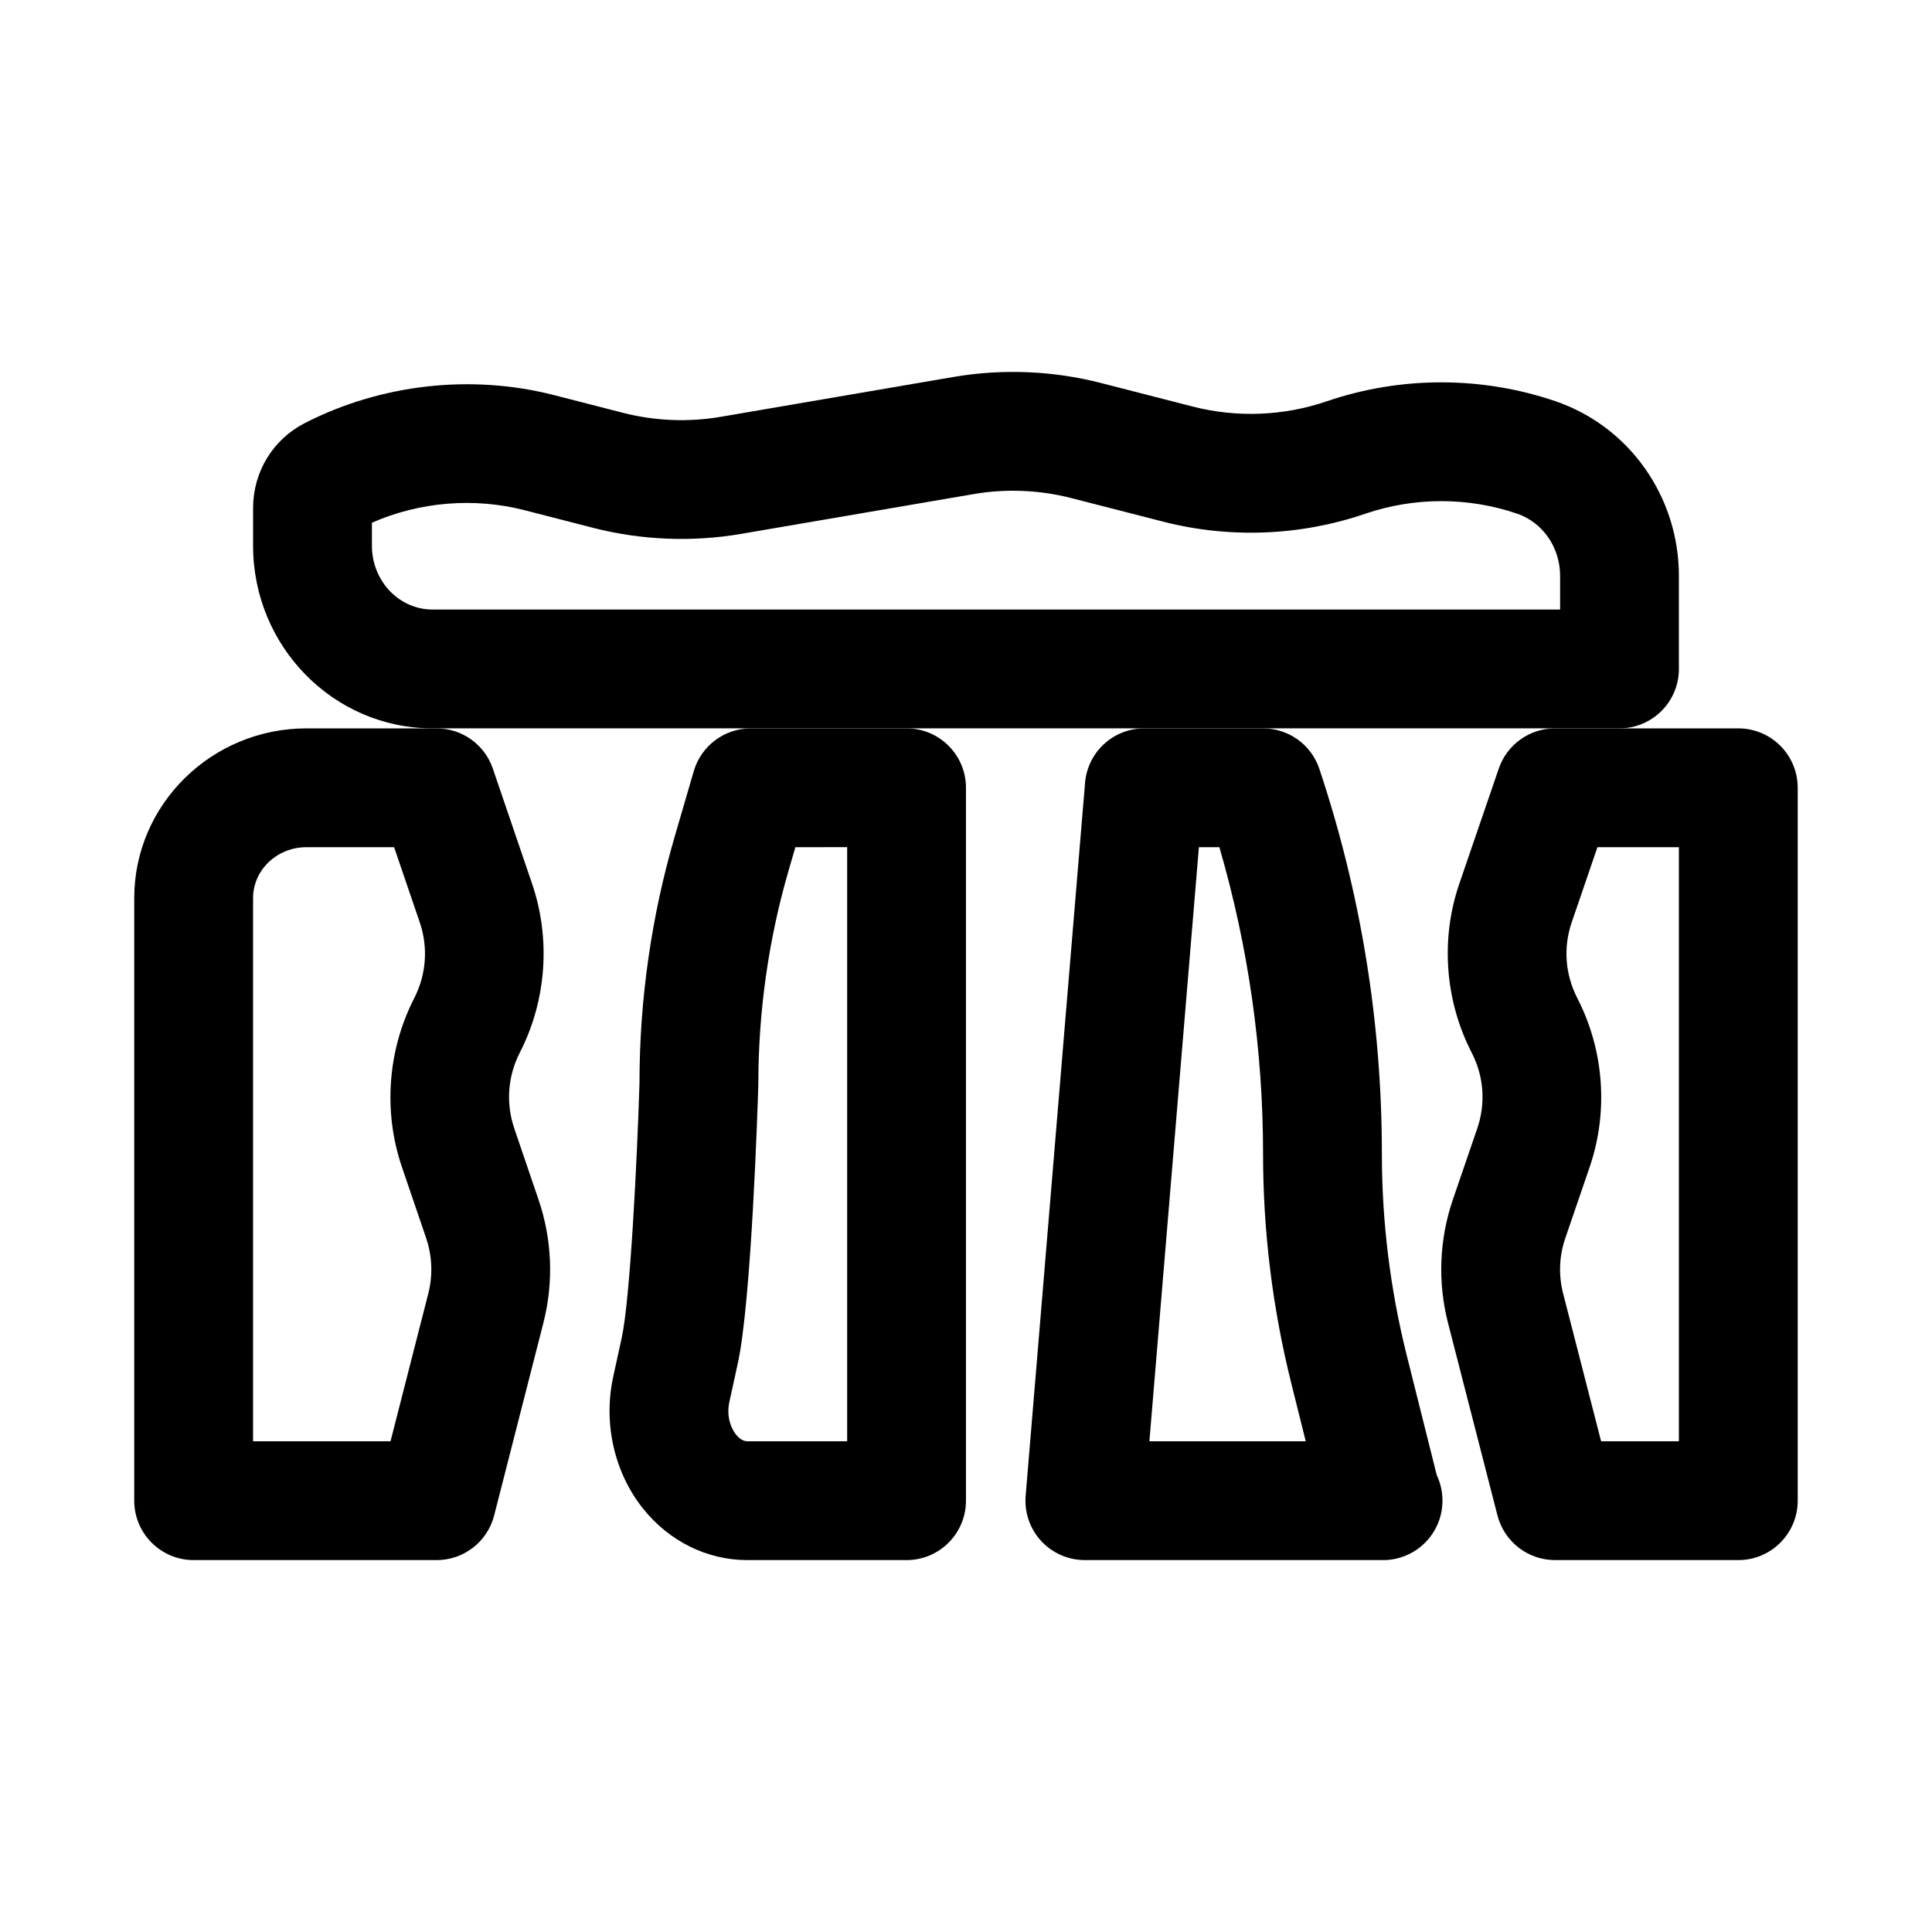
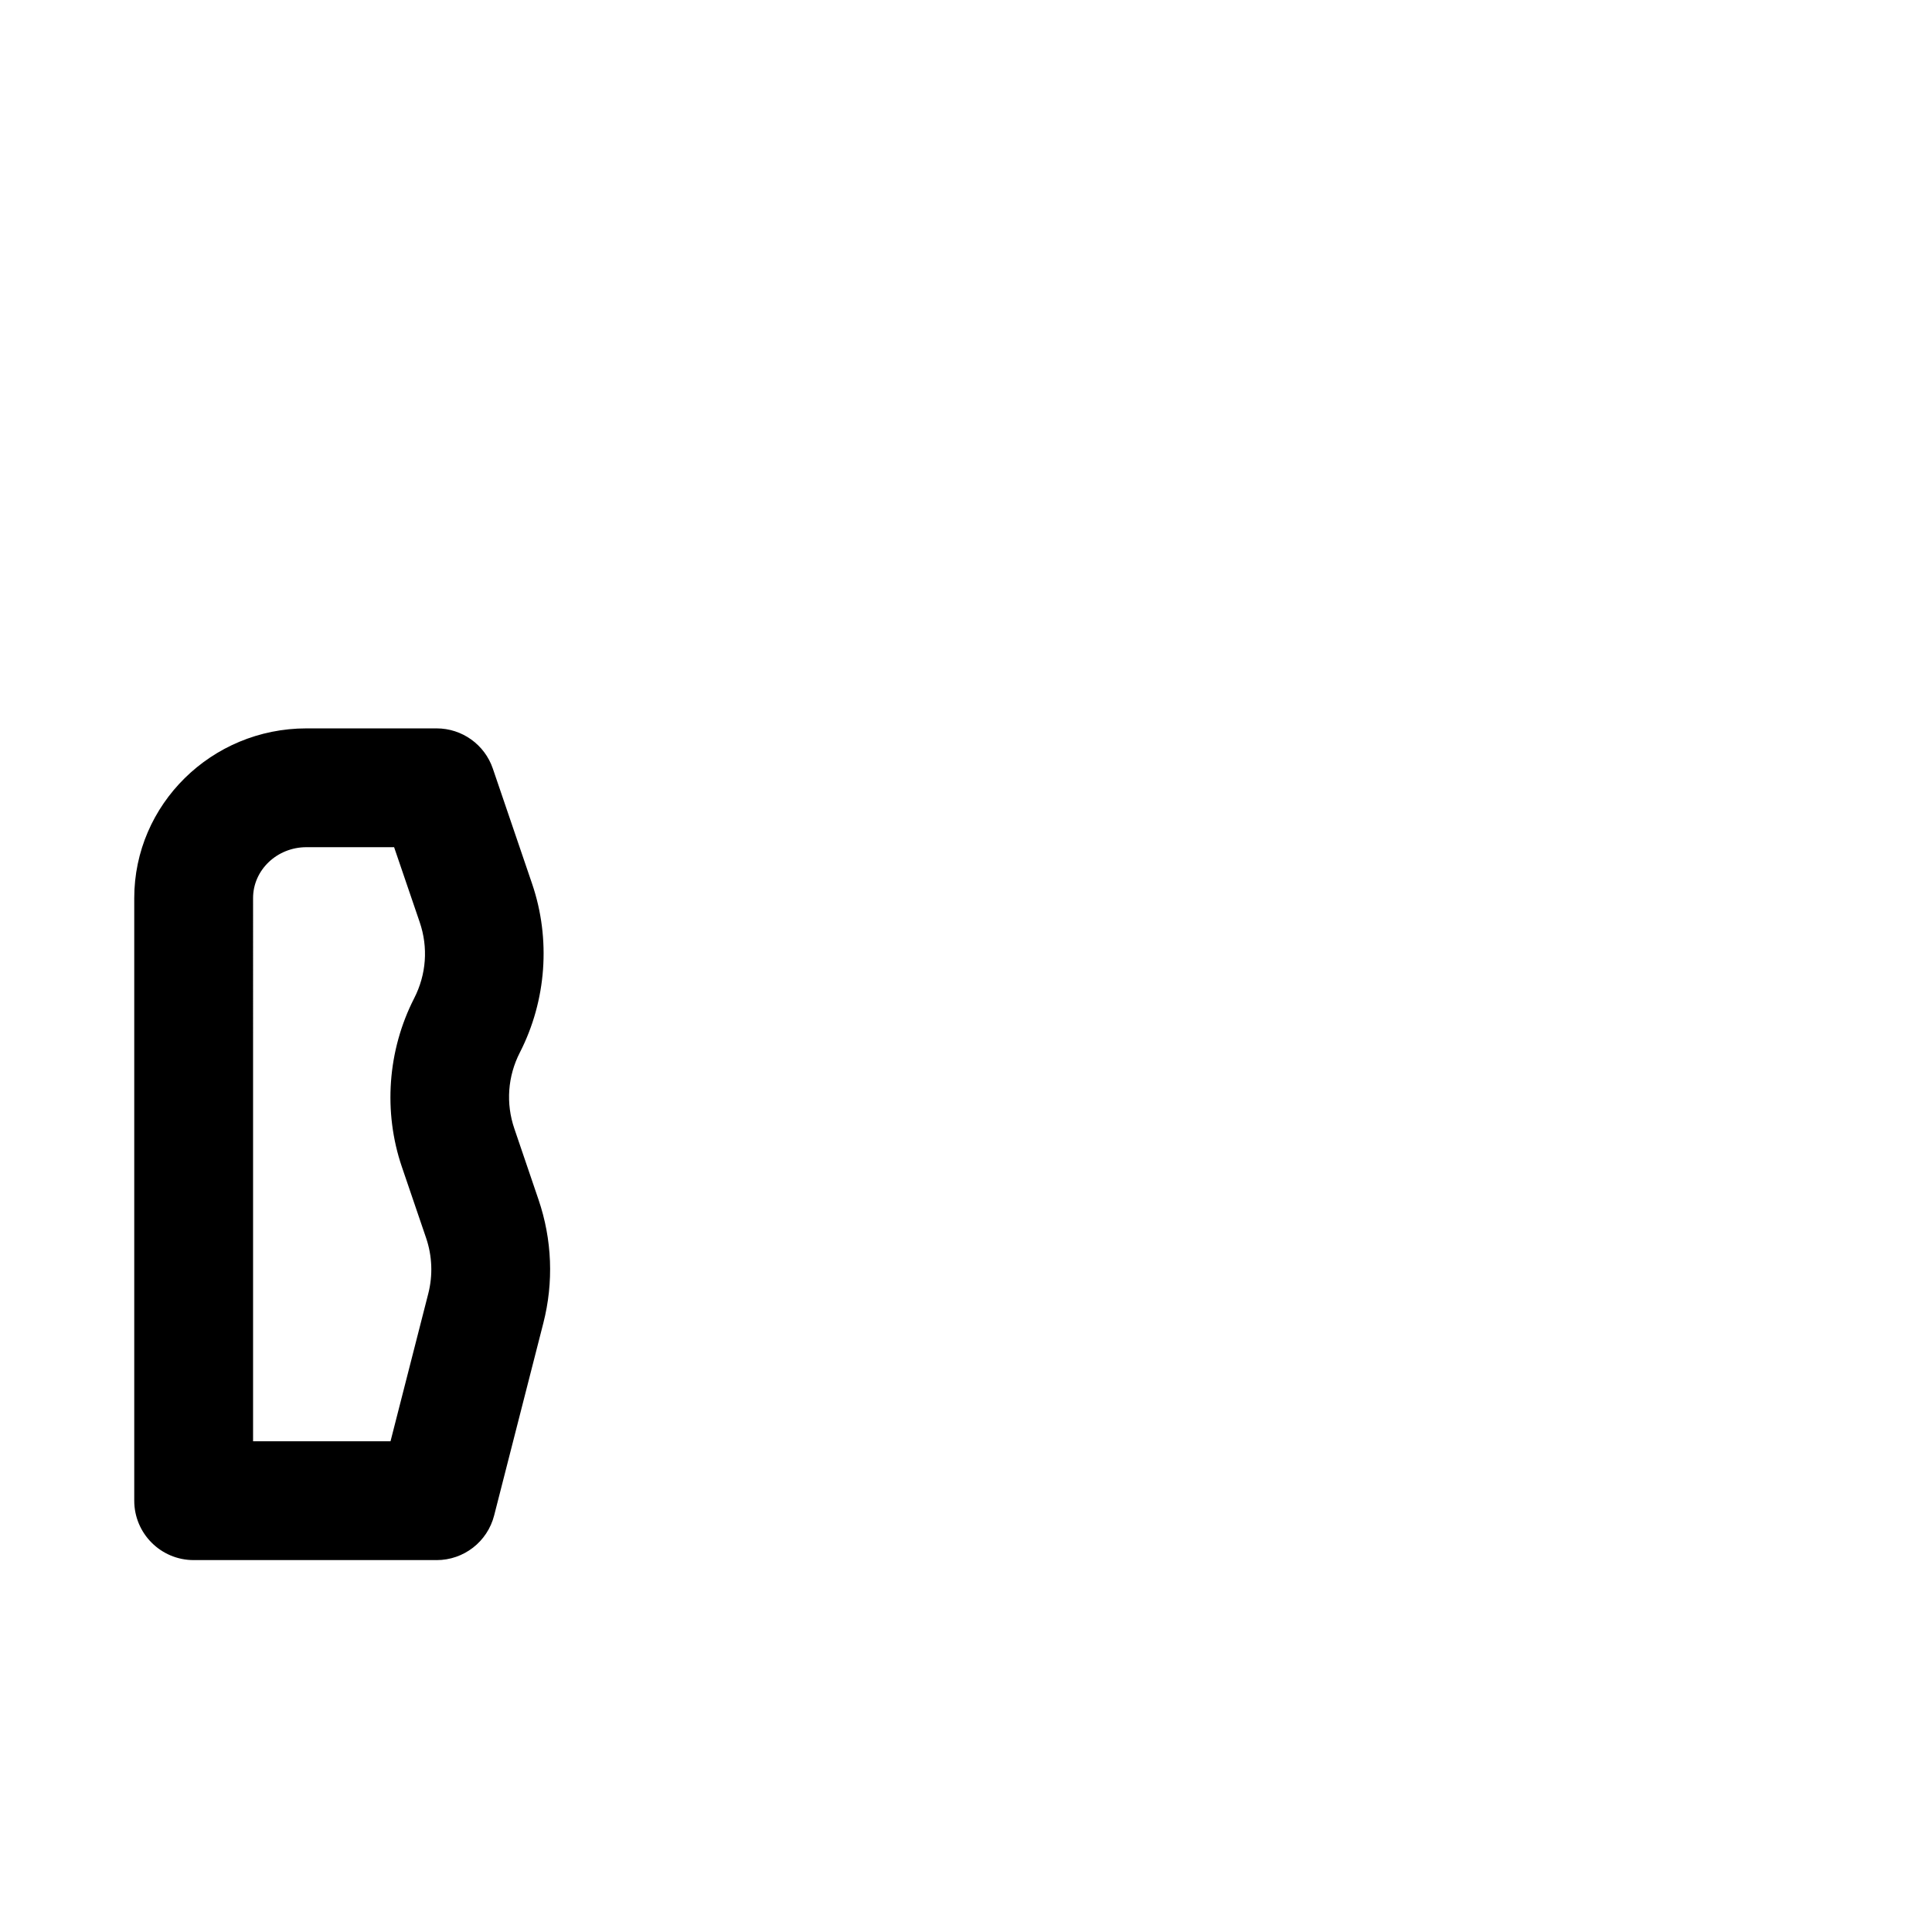
<svg xmlns="http://www.w3.org/2000/svg" fill="#000000" width="800px" height="800px" version="1.1" viewBox="144 144 512 512">
  <g>
    <path d="m259.71 557.44h-64.391c-8.695 0-15.742-7.051-15.742-15.742v-159.7c0-24.797 20.473-44.969 45.633-44.969h34.5c6.734 0 12.73 4.289 14.898 10.66l10.41 30.535c4.988 14.637 3.805 30.926-3.246 44.695-3.231 6.312-3.75 13.492-1.461 20.188l6.402 18.805c3.606 10.578 4.051 21.895 1.277 32.727l-13.031 50.961c-1.781 6.973-8.051 11.844-15.25 11.844zm-48.645-31.488h36.426l10.004-39.121c1.246-4.887 1.047-9.996-0.578-14.77l-6.41-18.805c-4.981-14.621-3.797-30.902 3.238-44.68 3.246-6.328 3.766-13.5 1.477-20.195l-6.781-19.867h-23.23c-7.805 0-14.145 6.051-14.145 13.48z" />
-     <path d="m604.67 557.44h-48.57c-7.18 0-13.453-4.867-15.254-11.824l-13.098-50.969c-2.785-10.855-2.336-22.188 1.289-32.777l6.441-18.789c2.289-6.68 1.77-13.836-1.477-20.141-7.09-13.793-8.289-30.098-3.273-44.734l10.469-30.543c2.188-6.363 8.168-10.637 14.902-10.637h48.57c8.703 0 15.742 7.051 15.742 15.742v188.93c0 8.695-7.043 15.742-15.742 15.742zm-36.363-31.488h20.617v-157.44h-21.586l-6.812 19.895c-2.289 6.672-1.754 13.82 1.492 20.141 7.09 13.777 8.273 30.09 3.258 44.734l-6.441 18.805c-1.645 4.758-1.844 9.855-0.586 14.723z" />
-     <path d="m384.25 557.44h-42.215c-10.57 0-20.602-4.93-27.516-13.516-7.719-9.586-10.711-22.711-8.004-35.102l2.246-10.285c2.231-10.18 4.074-46.824 4.711-67.535-0.008-21.91 3.129-44.035 9.324-65.281l5.059-17.359c1.961-6.715 8.125-11.336 15.121-11.336h41.273c8.695 0 15.742 7.051 15.742 15.742v188.93c0.004 8.695-7.047 15.742-15.742 15.742zm-29.465-188.93-1.754 6.019c-5.359 18.391-8.07 37.547-8.07 56.957-0.184 6.266-1.852 57.426-5.426 73.77l-2.246 10.277c-0.816 3.742 0.375 6.918 1.77 8.648 0.645 0.809 1.688 1.766 2.981 1.766h26.469v-157.44z" />
-     <path d="m510.52 557.44c-0.078 0.016-0.199 0.008-0.309 0h-78.719c-4.398 0-8.609-1.844-11.594-5.082-2.969-3.246-4.457-7.578-4.09-11.969l15.742-188.93c0.68-8.164 7.488-14.434 15.684-14.434h31.488c6.781 0 12.793 4.336 14.93 10.77 10.992 32.957 16.559 67.266 16.559 101.99 0 17.918 2.199 35.816 6.535 53.184l8.012 31.973c0.969 2.047 1.508 4.336 1.508 6.758-0.004 8.695-7.043 15.742-15.746 15.742zm-61.918-31.488h41.434l-3.828-15.344c-4.961-19.863-7.484-40.328-7.484-60.824 0-27.566-3.891-54.859-11.578-81.273h-5.426z" />
-     <path d="m573.18 337.02h-314.58c-26.207 0-47.531-21.703-47.531-48.387v-9.984c0-9.562 5.242-18.188 13.676-22.508 20.219-10.371 44.133-13.055 66.082-7.434l18.289 4.695c8.426 2.16 17.289 2.527 25.859 1.062l61.762-10.574c12.898-2.199 26.289-1.66 38.992 1.598l24.383 6.258c11.652 2.988 24.094 2.516 35.516-1.406 19.617-6.688 41.035-6.688 60.625 0 19.543 6.695 32.672 25.293 32.672 46.273v24.66c0 8.695-7.039 15.746-15.742 15.746zm-330.62-54.496v6.113c0 9.312 7.195 16.895 16.043 16.895h298.84v-8.918c0-7.527-4.566-14.145-11.379-16.484-12.977-4.43-27.23-4.434-40.238 0.008-17.188 5.894-35.961 6.625-53.535 2.113l-24.379-6.254c-8.41-2.16-17.305-2.535-25.859-1.062l-61.766 10.57c-12.891 2.191-26.289 1.652-38.996-1.598l-18.289-4.699c-13.309-3.426-27.77-2.246-40.438 3.316z" />
  </g>
</svg>